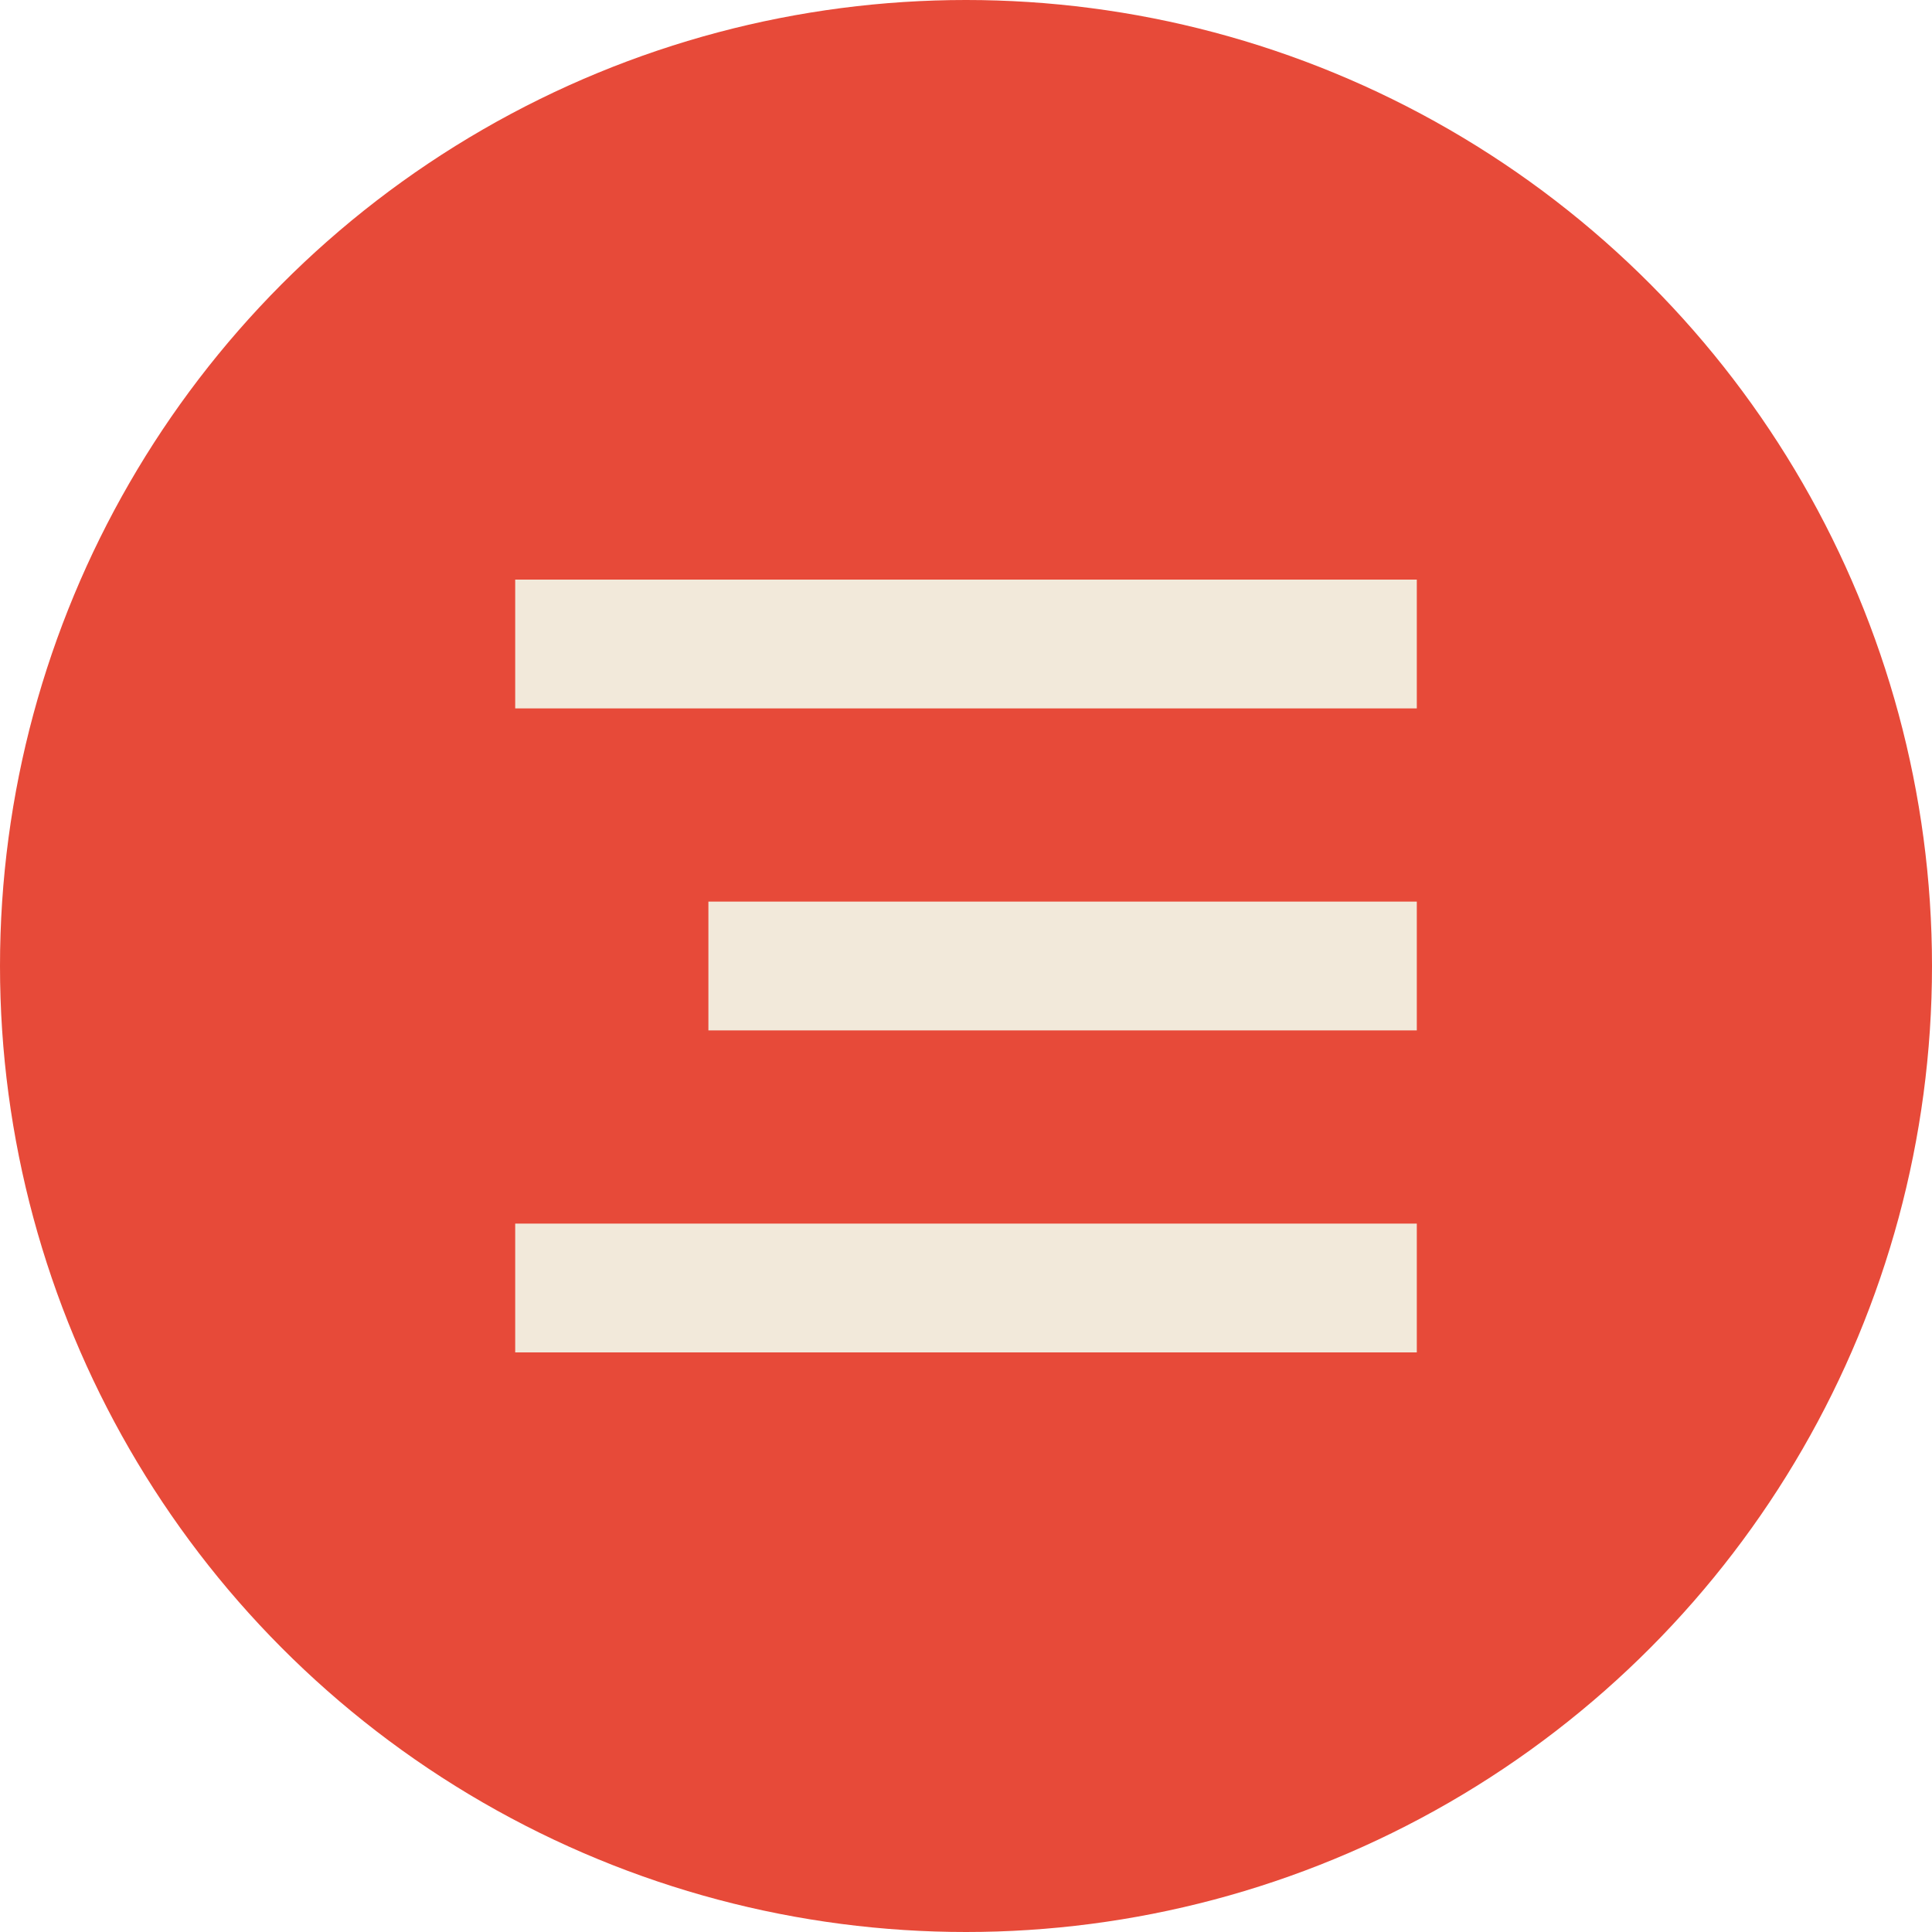
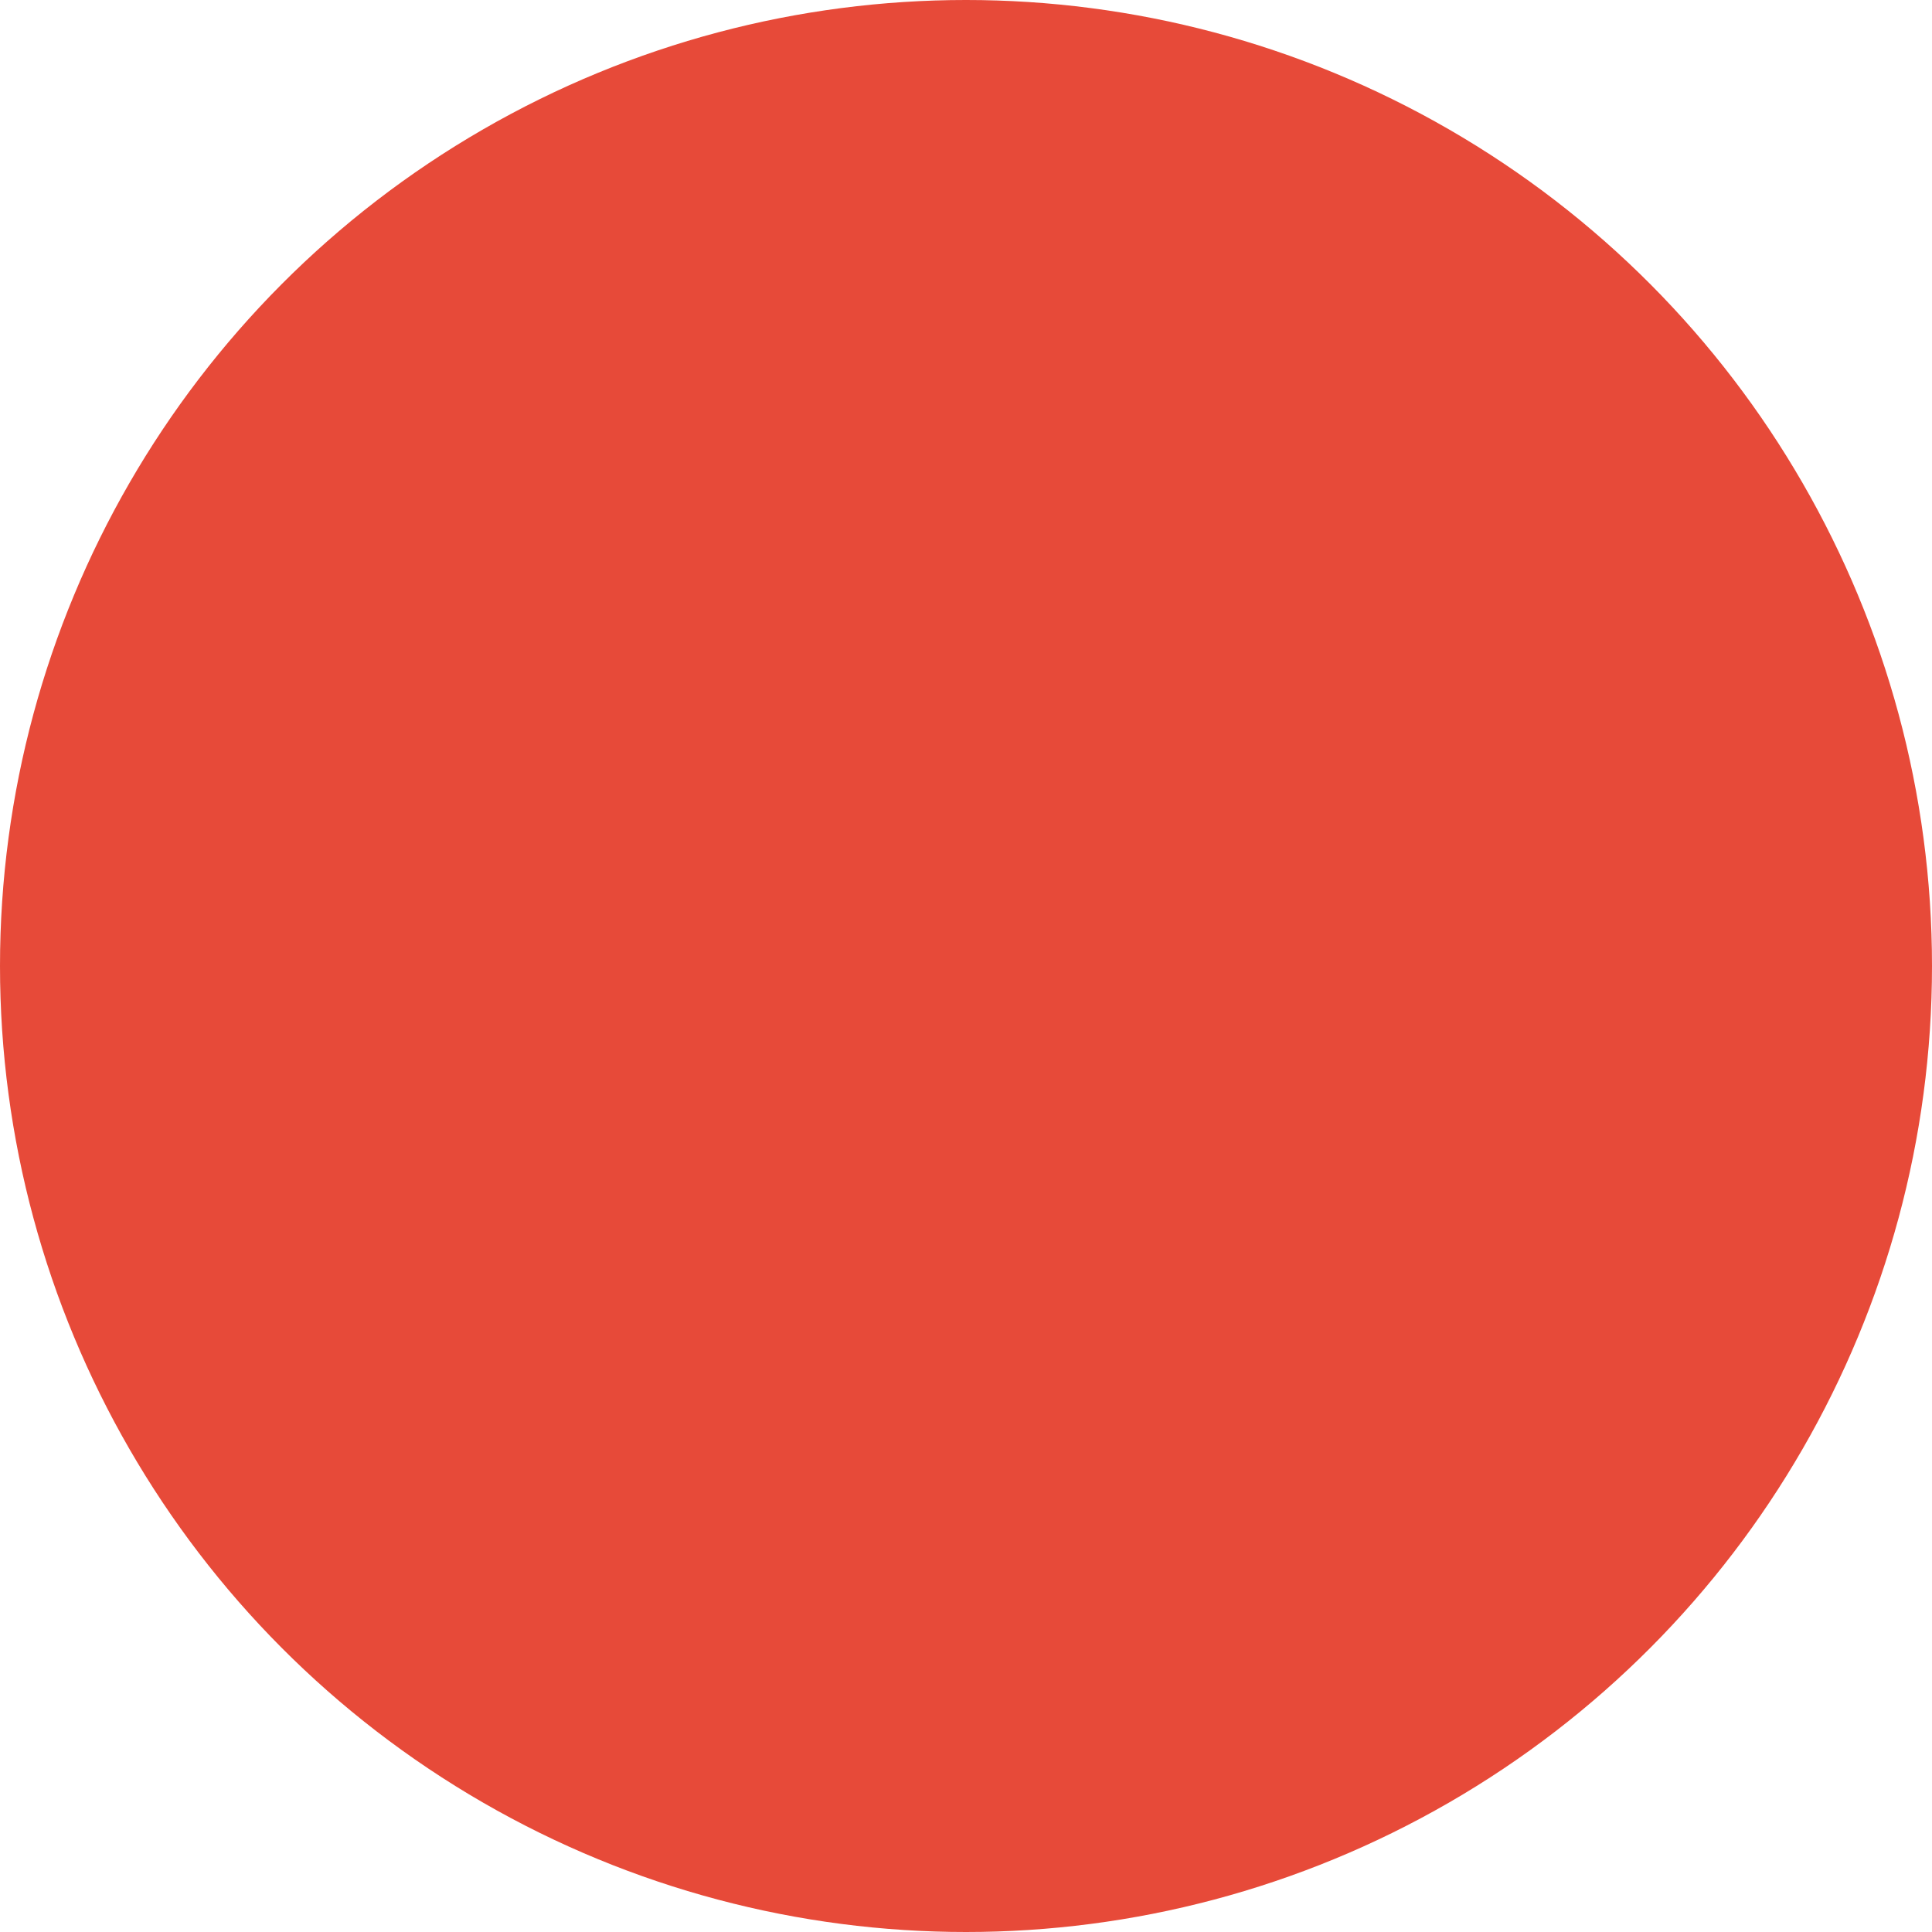
<svg xmlns="http://www.w3.org/2000/svg" width="30" height="30" viewBox="0 0 30 30" fill="none">
  <circle cx="15" cy="15" r="15" fill="#E53724" fill-opacity="0.9" />
-   <rect x="8" y="9" width="14" height="2" fill="#F2E9DA" />
-   <rect x="11" y="14" width="11" height="2" fill="#F2E9DA" />
-   <rect x="8" y="19" width="14" height="2" fill="#F2E9DA" />
</svg>